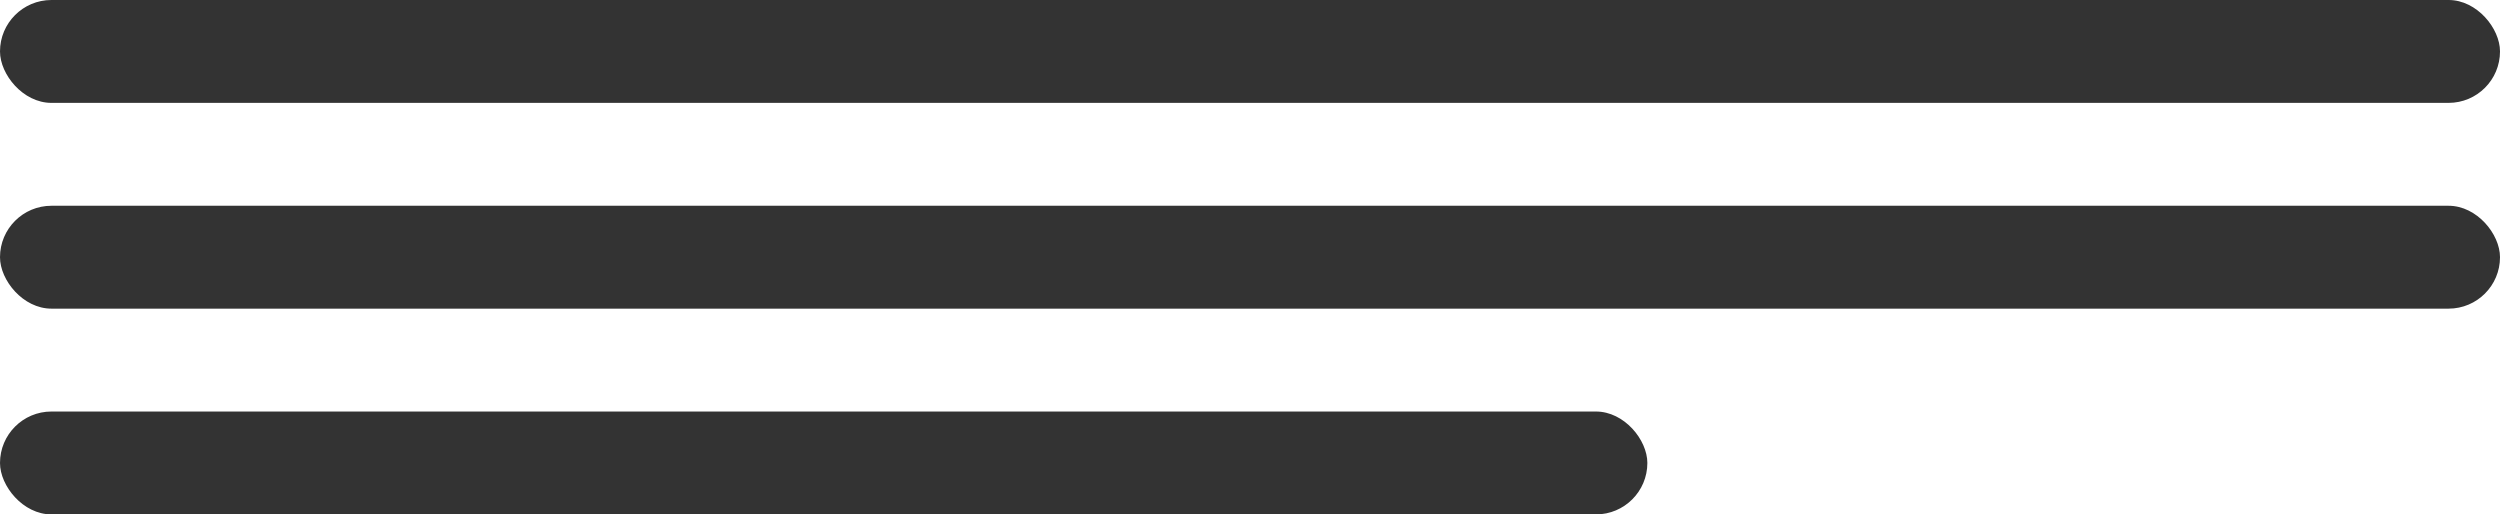
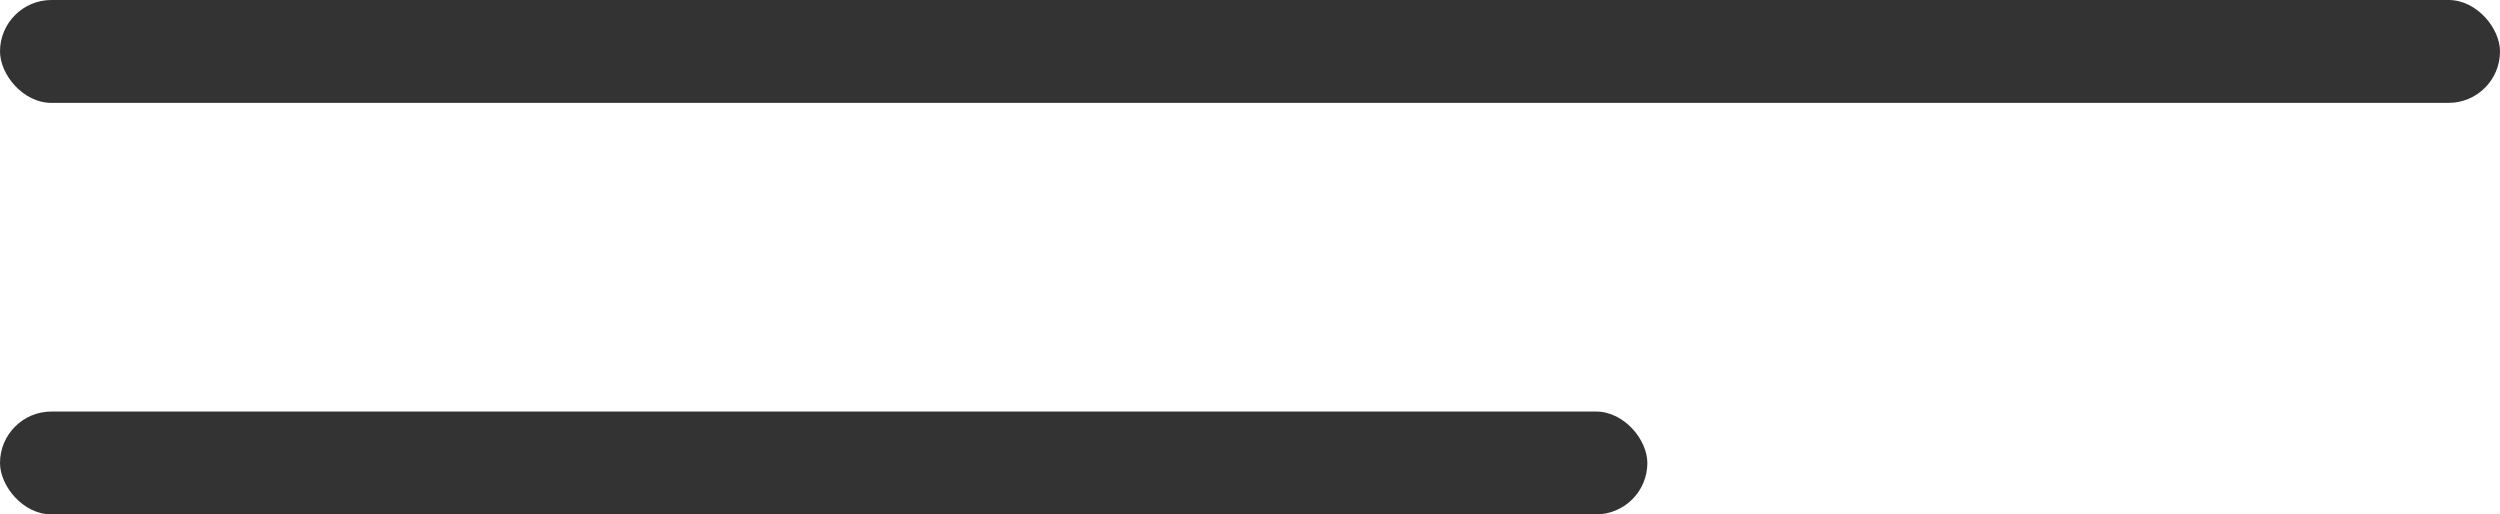
<svg xmlns="http://www.w3.org/2000/svg" width="243" height="50" viewBox="0 0 243 50" fill="none">
  <rect width="243" height="10" rx="5" fill="#333333" />
-   <rect y="20" width="243" height="10" rx="5" fill="#333333" />
  <rect y="40" width="160.123" height="10" rx="5" fill="#333333" />
</svg>